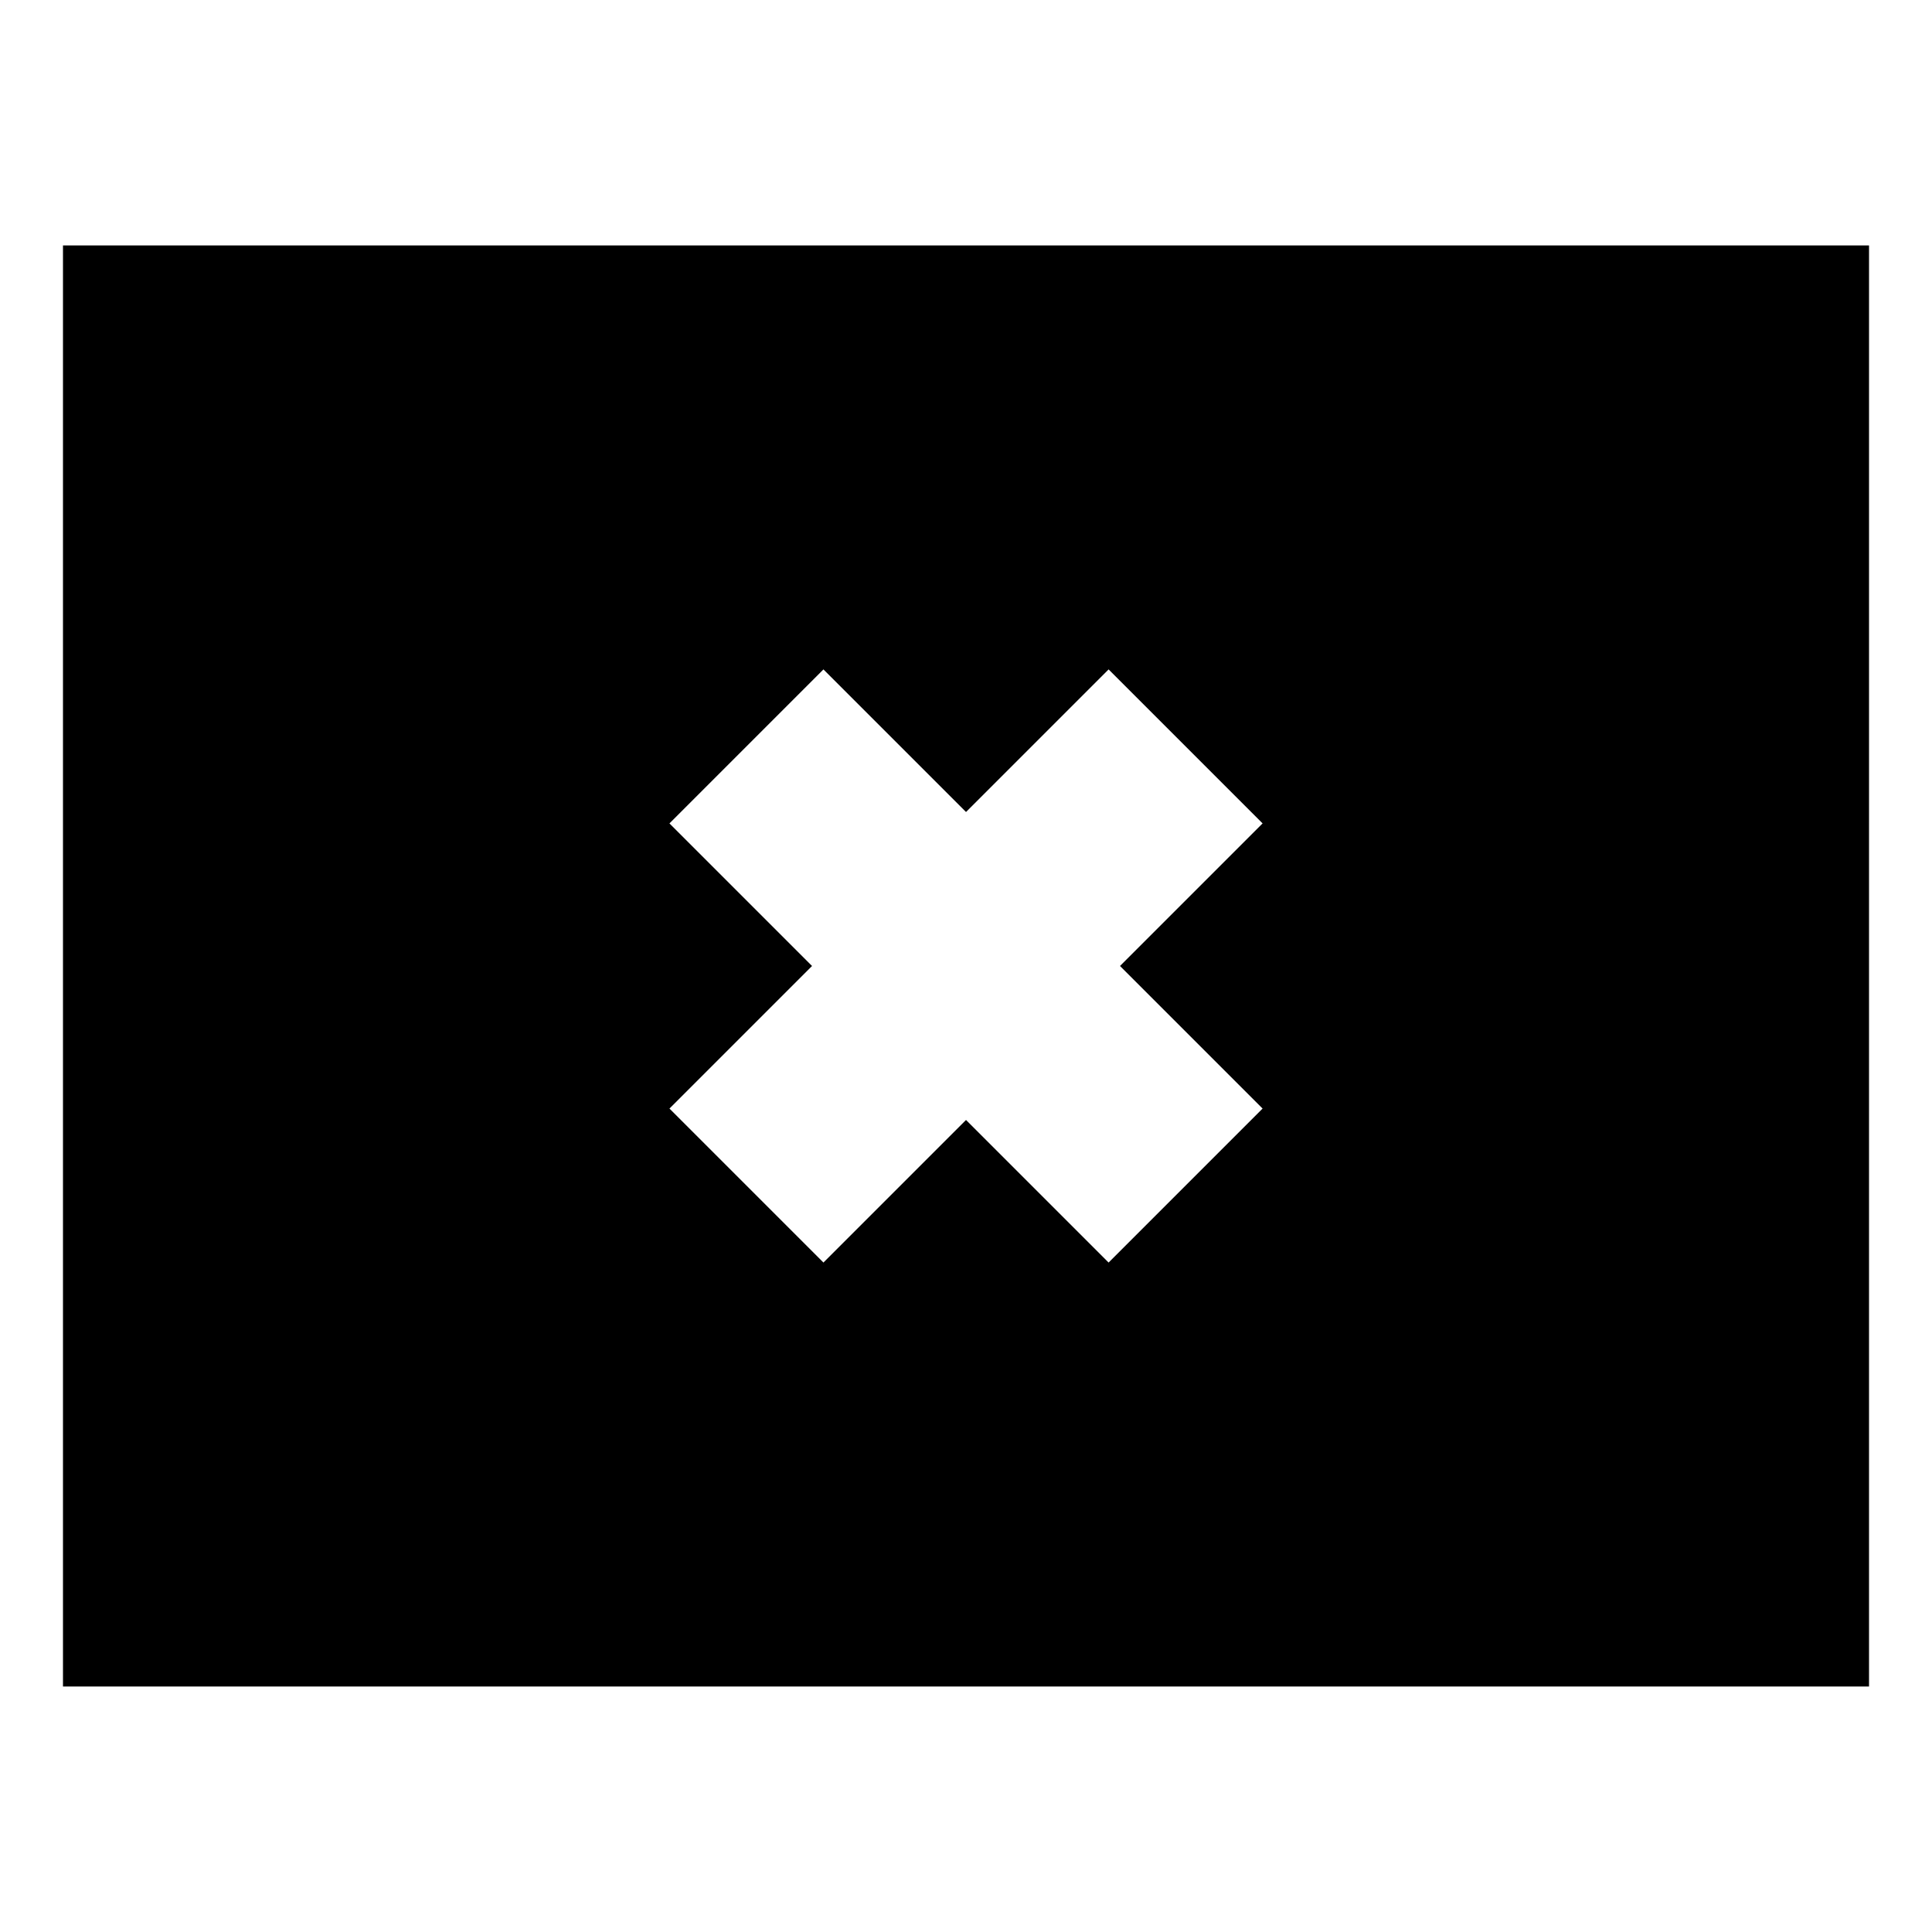
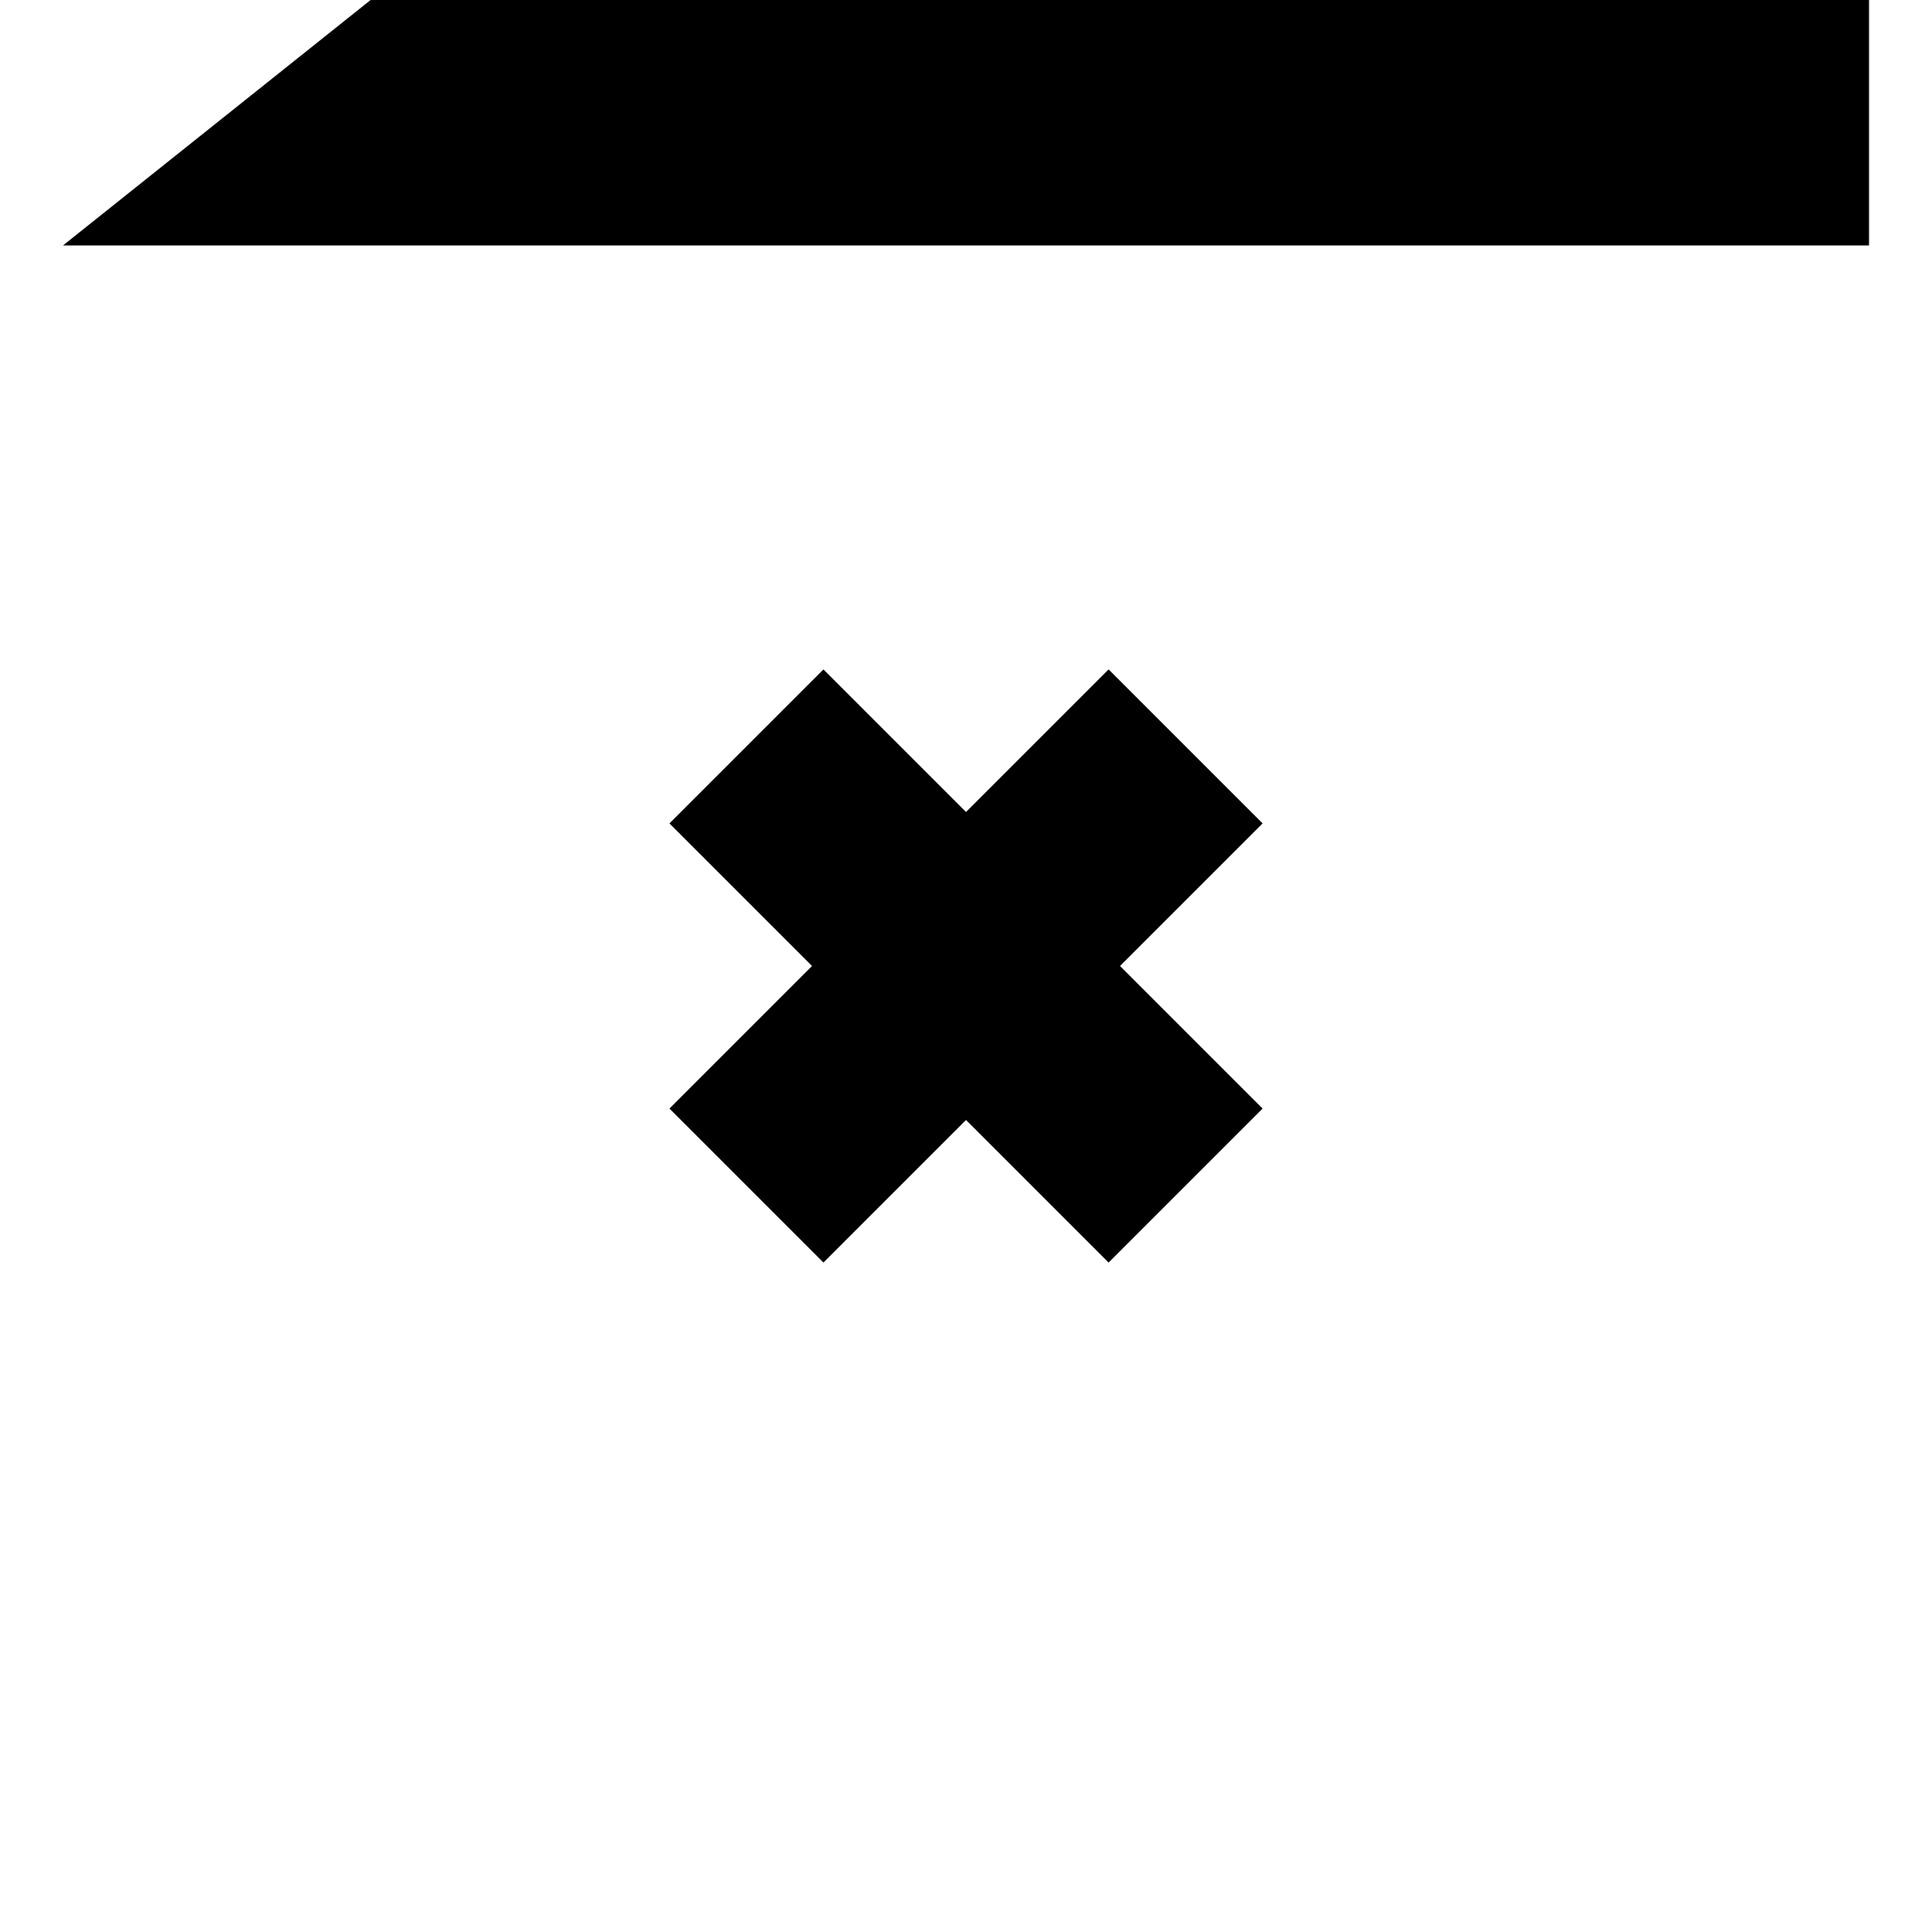
<svg xmlns="http://www.w3.org/2000/svg" fill="#000000" width="800px" height="800px" version="1.1" viewBox="144 144 512 512">
-   <path d="m160.69 209.05v381.89h478.62l0.004-381.89zm317.91 228.73-40.809 40.809-37.785-37.785-37.785 37.785-40.809-40.809 37.785-37.785-37.785-37.785 40.809-40.809 37.785 37.785 37.785-37.785 40.809 40.809-37.785 37.785z" />
+   <path d="m160.69 209.05h478.62l0.004-381.89zm317.91 228.73-40.809 40.809-37.785-37.785-37.785 37.785-40.809-40.809 37.785-37.785-37.785-37.785 40.809-40.809 37.785 37.785 37.785-37.785 40.809 40.809-37.785 37.785z" />
</svg>